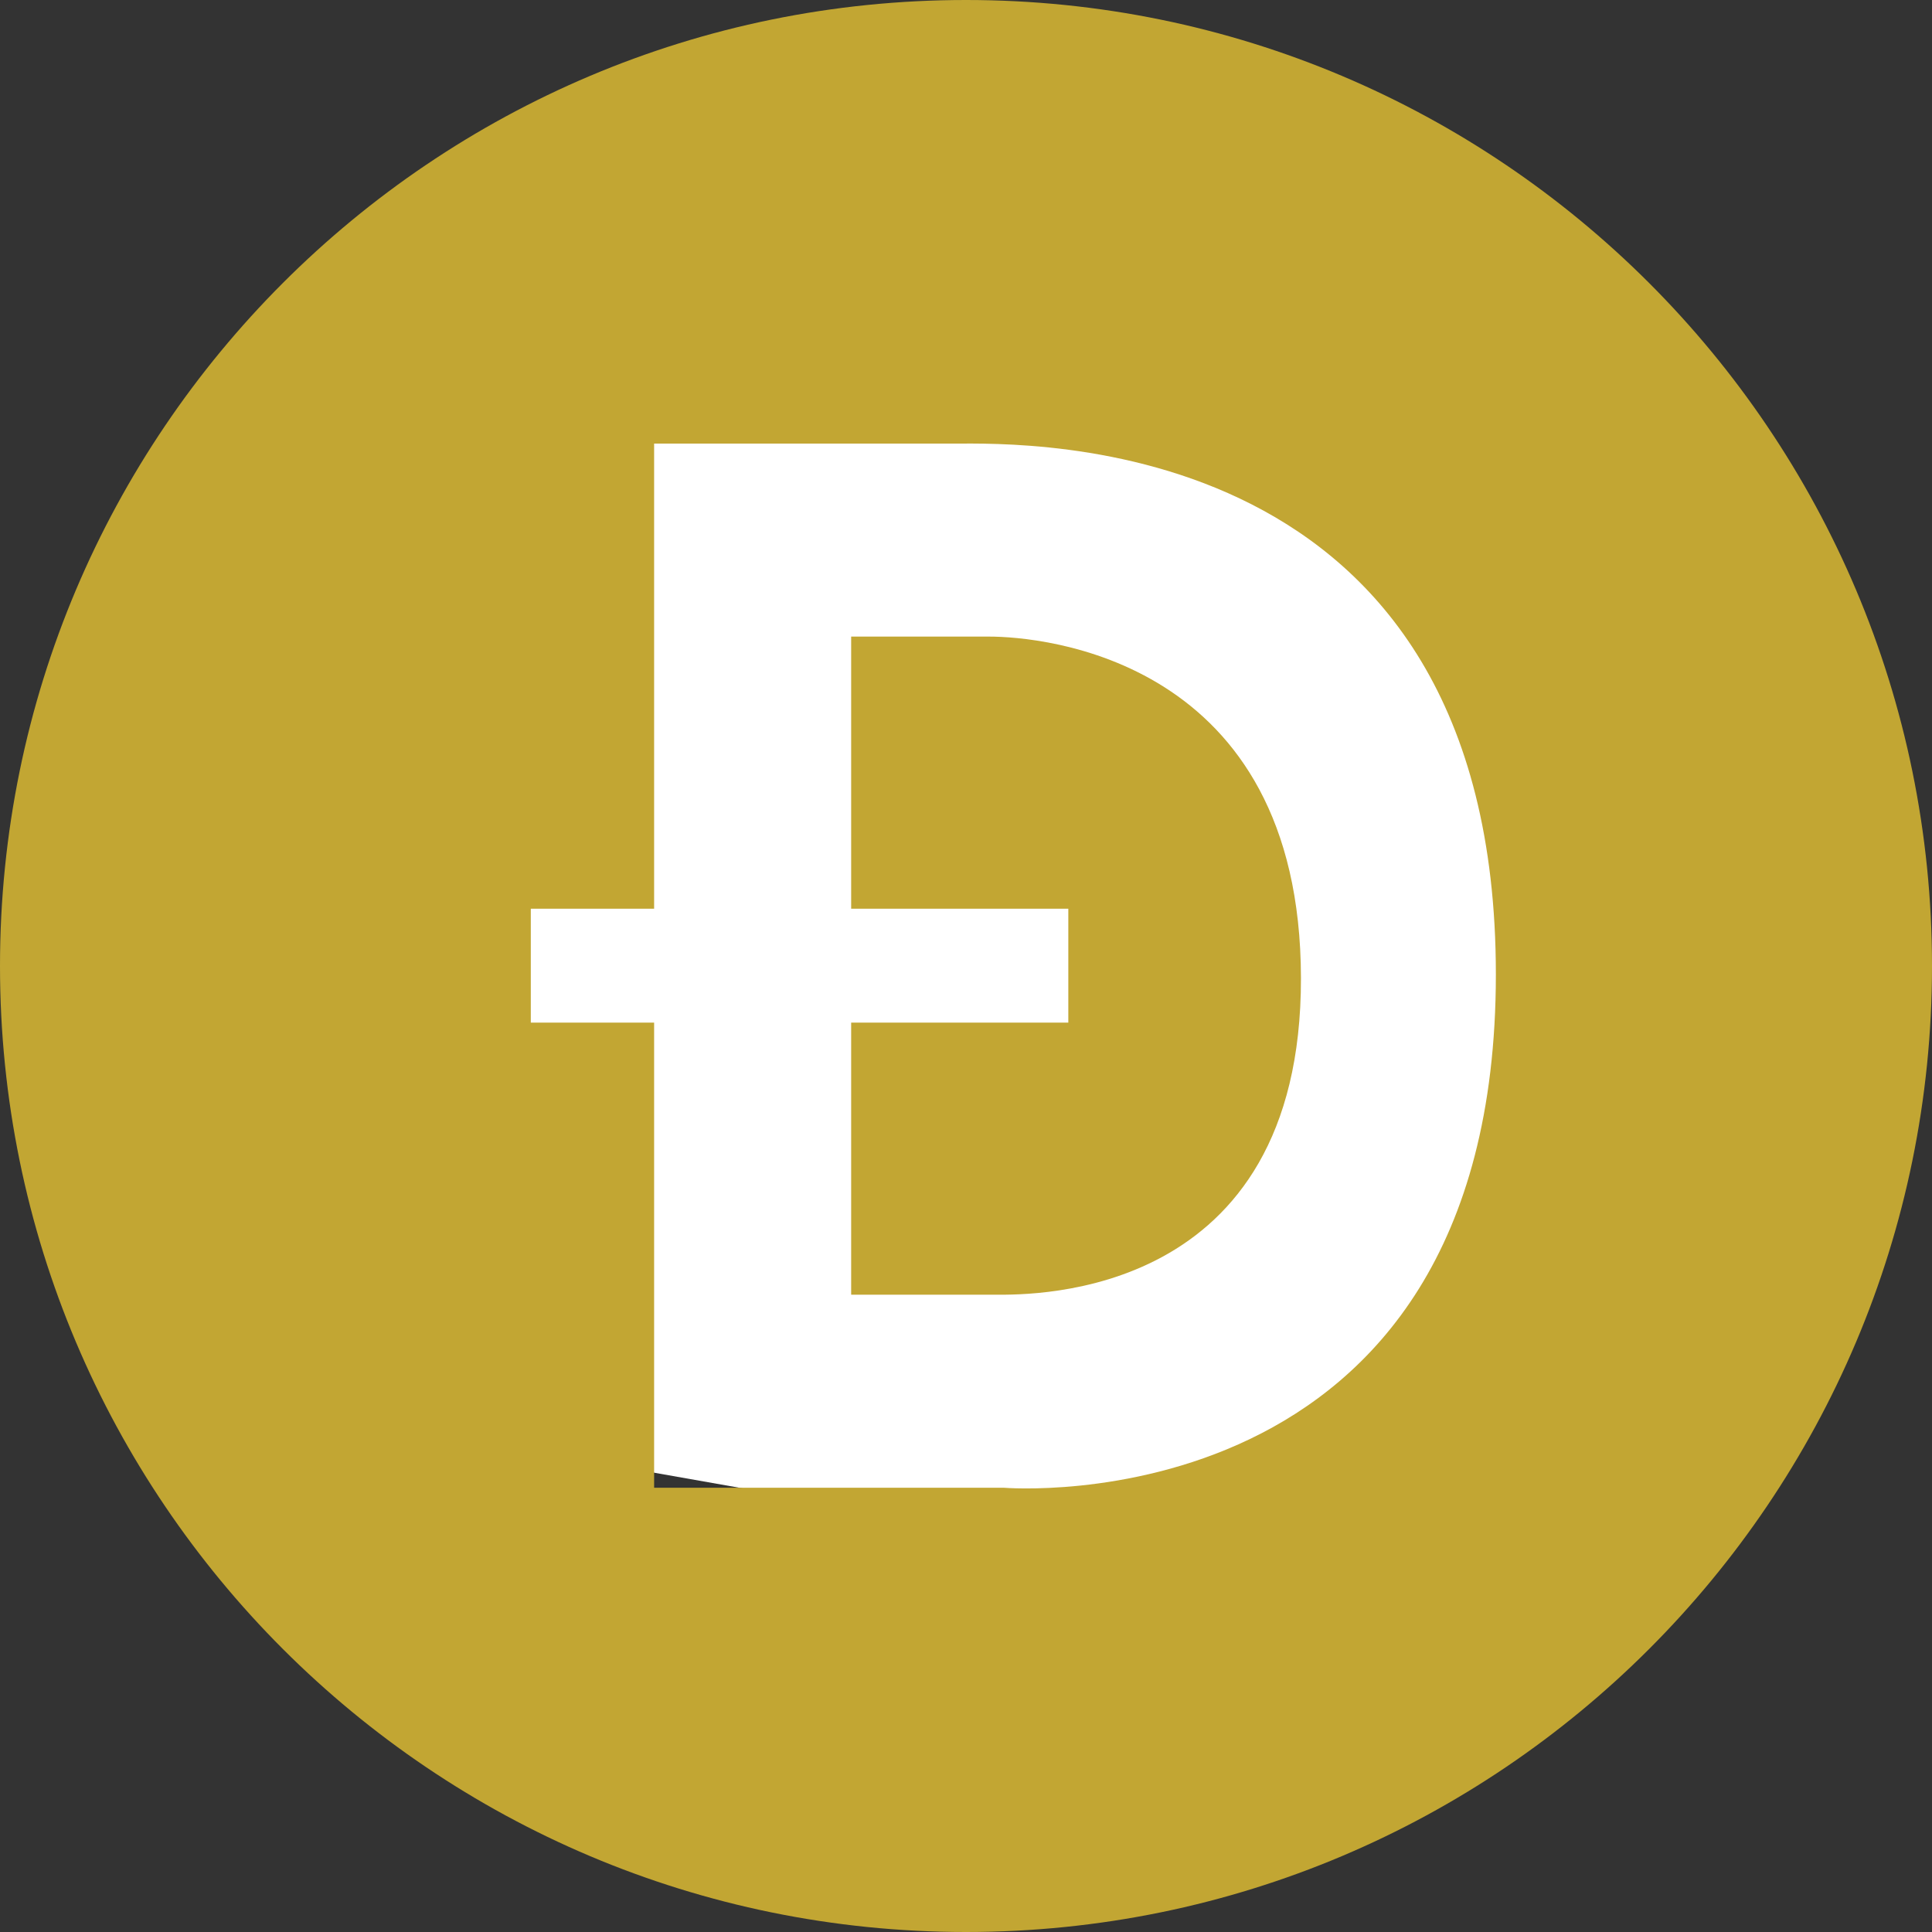
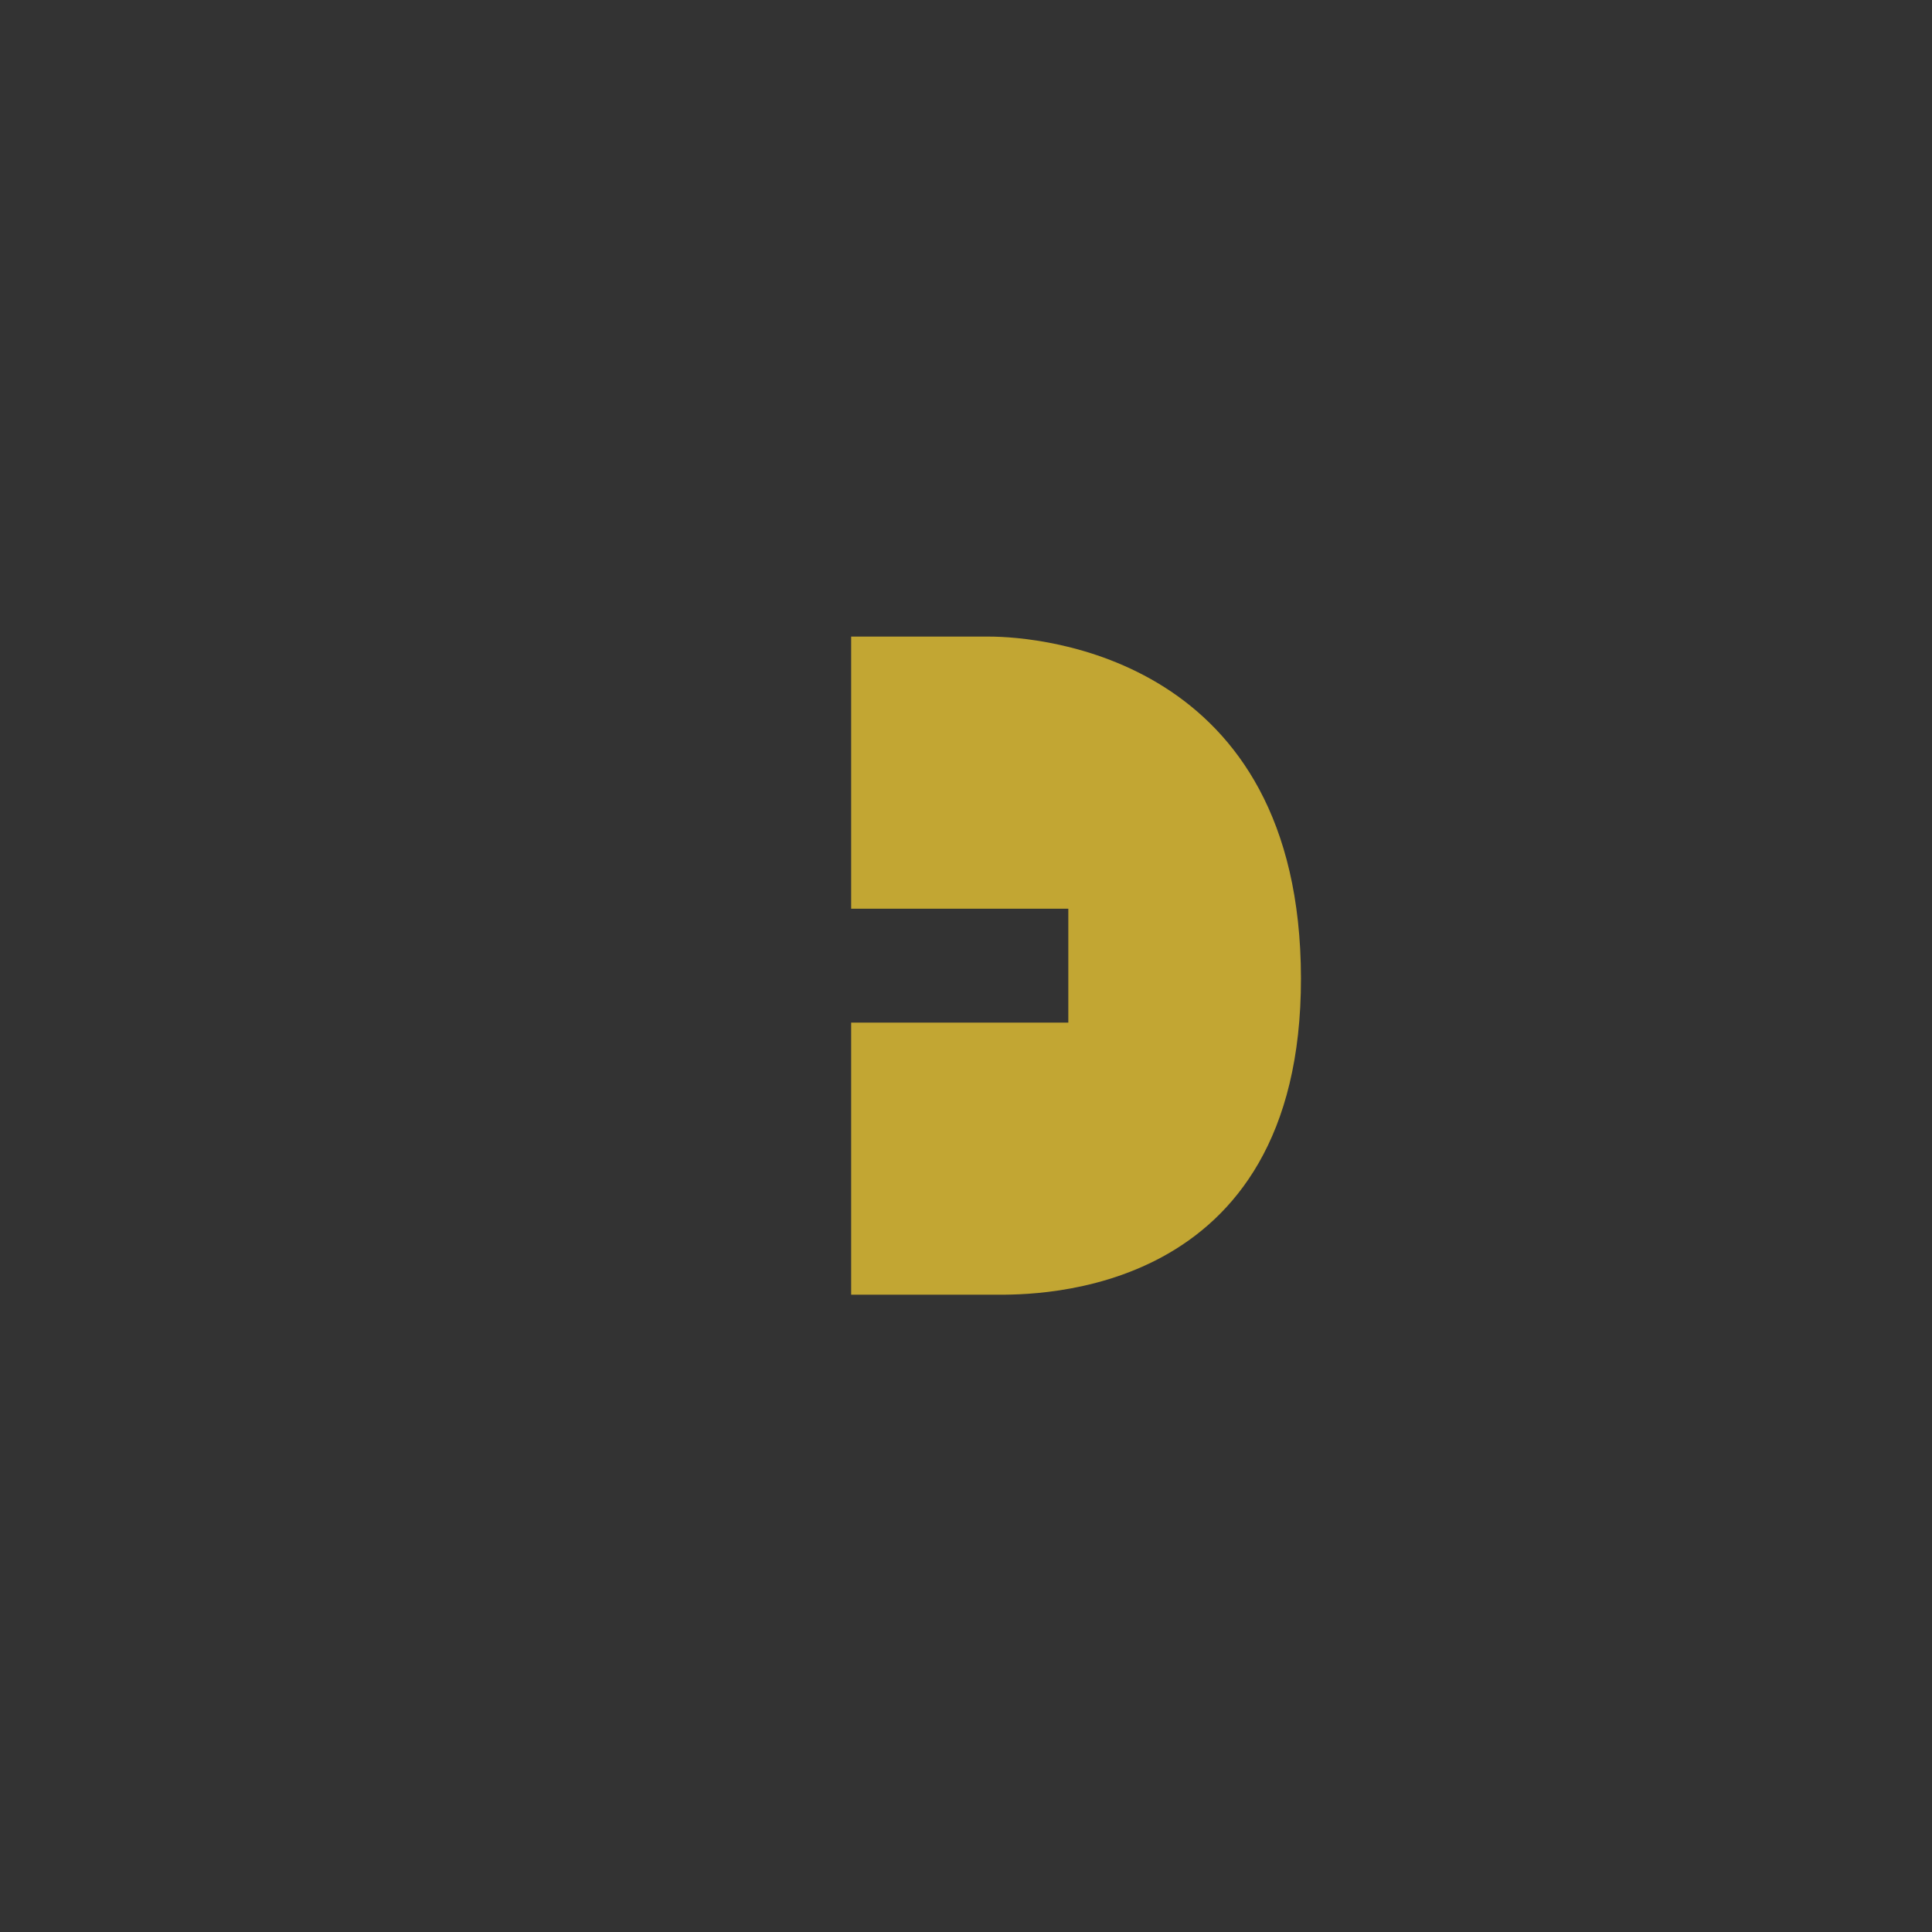
<svg xmlns="http://www.w3.org/2000/svg" width="70" height="70" viewBox="0 0 70 70" fill="none">
  <rect x="0" y="0" width="70" height="70" fill="#333333" stroke="none" />
  <g clip-path="url(#clip0_1854_37)">
-     <path d="M16 52V13H50L62.5 41L50 58L16 52Z" fill="white" />
-     <path d="M35.84 23.065H30.839V32.924H38.707V37.052H30.839V46.91H36.085C37.433 46.91 47.151 47.063 47.136 35.44C47.12 23.818 37.71 23.065 35.84 23.065Z" fill="#C2A633" />
-     <path d="M35 0C15.67 0 0 15.67 0 35C0 54.33 15.67 70 35 70C54.33 70 70 54.33 70 35C70 15.67 54.33 0 35 0ZM36.375 53.904H23.7V37.052H19.232V32.925H23.7V16.072H34.578C37.152 16.072 54.198 15.538 54.198 35.304C54.198 55.397 36.376 53.904 36.376 53.904H36.375Z" fill="#C2A633" />
+     <path d="M35.84 23.065H30.839V32.924H38.707V37.052H30.839V46.91H36.085C37.433 46.91 47.151 47.063 47.136 35.44C47.12 23.818 37.71 23.065 35.84 23.065" fill="#C2A633" />
  </g>
  <defs>
    <clipPath id="clip0_1854_37">
      <rect width="70" height="70" fill="white" />
    </clipPath>
  </defs>
</svg>